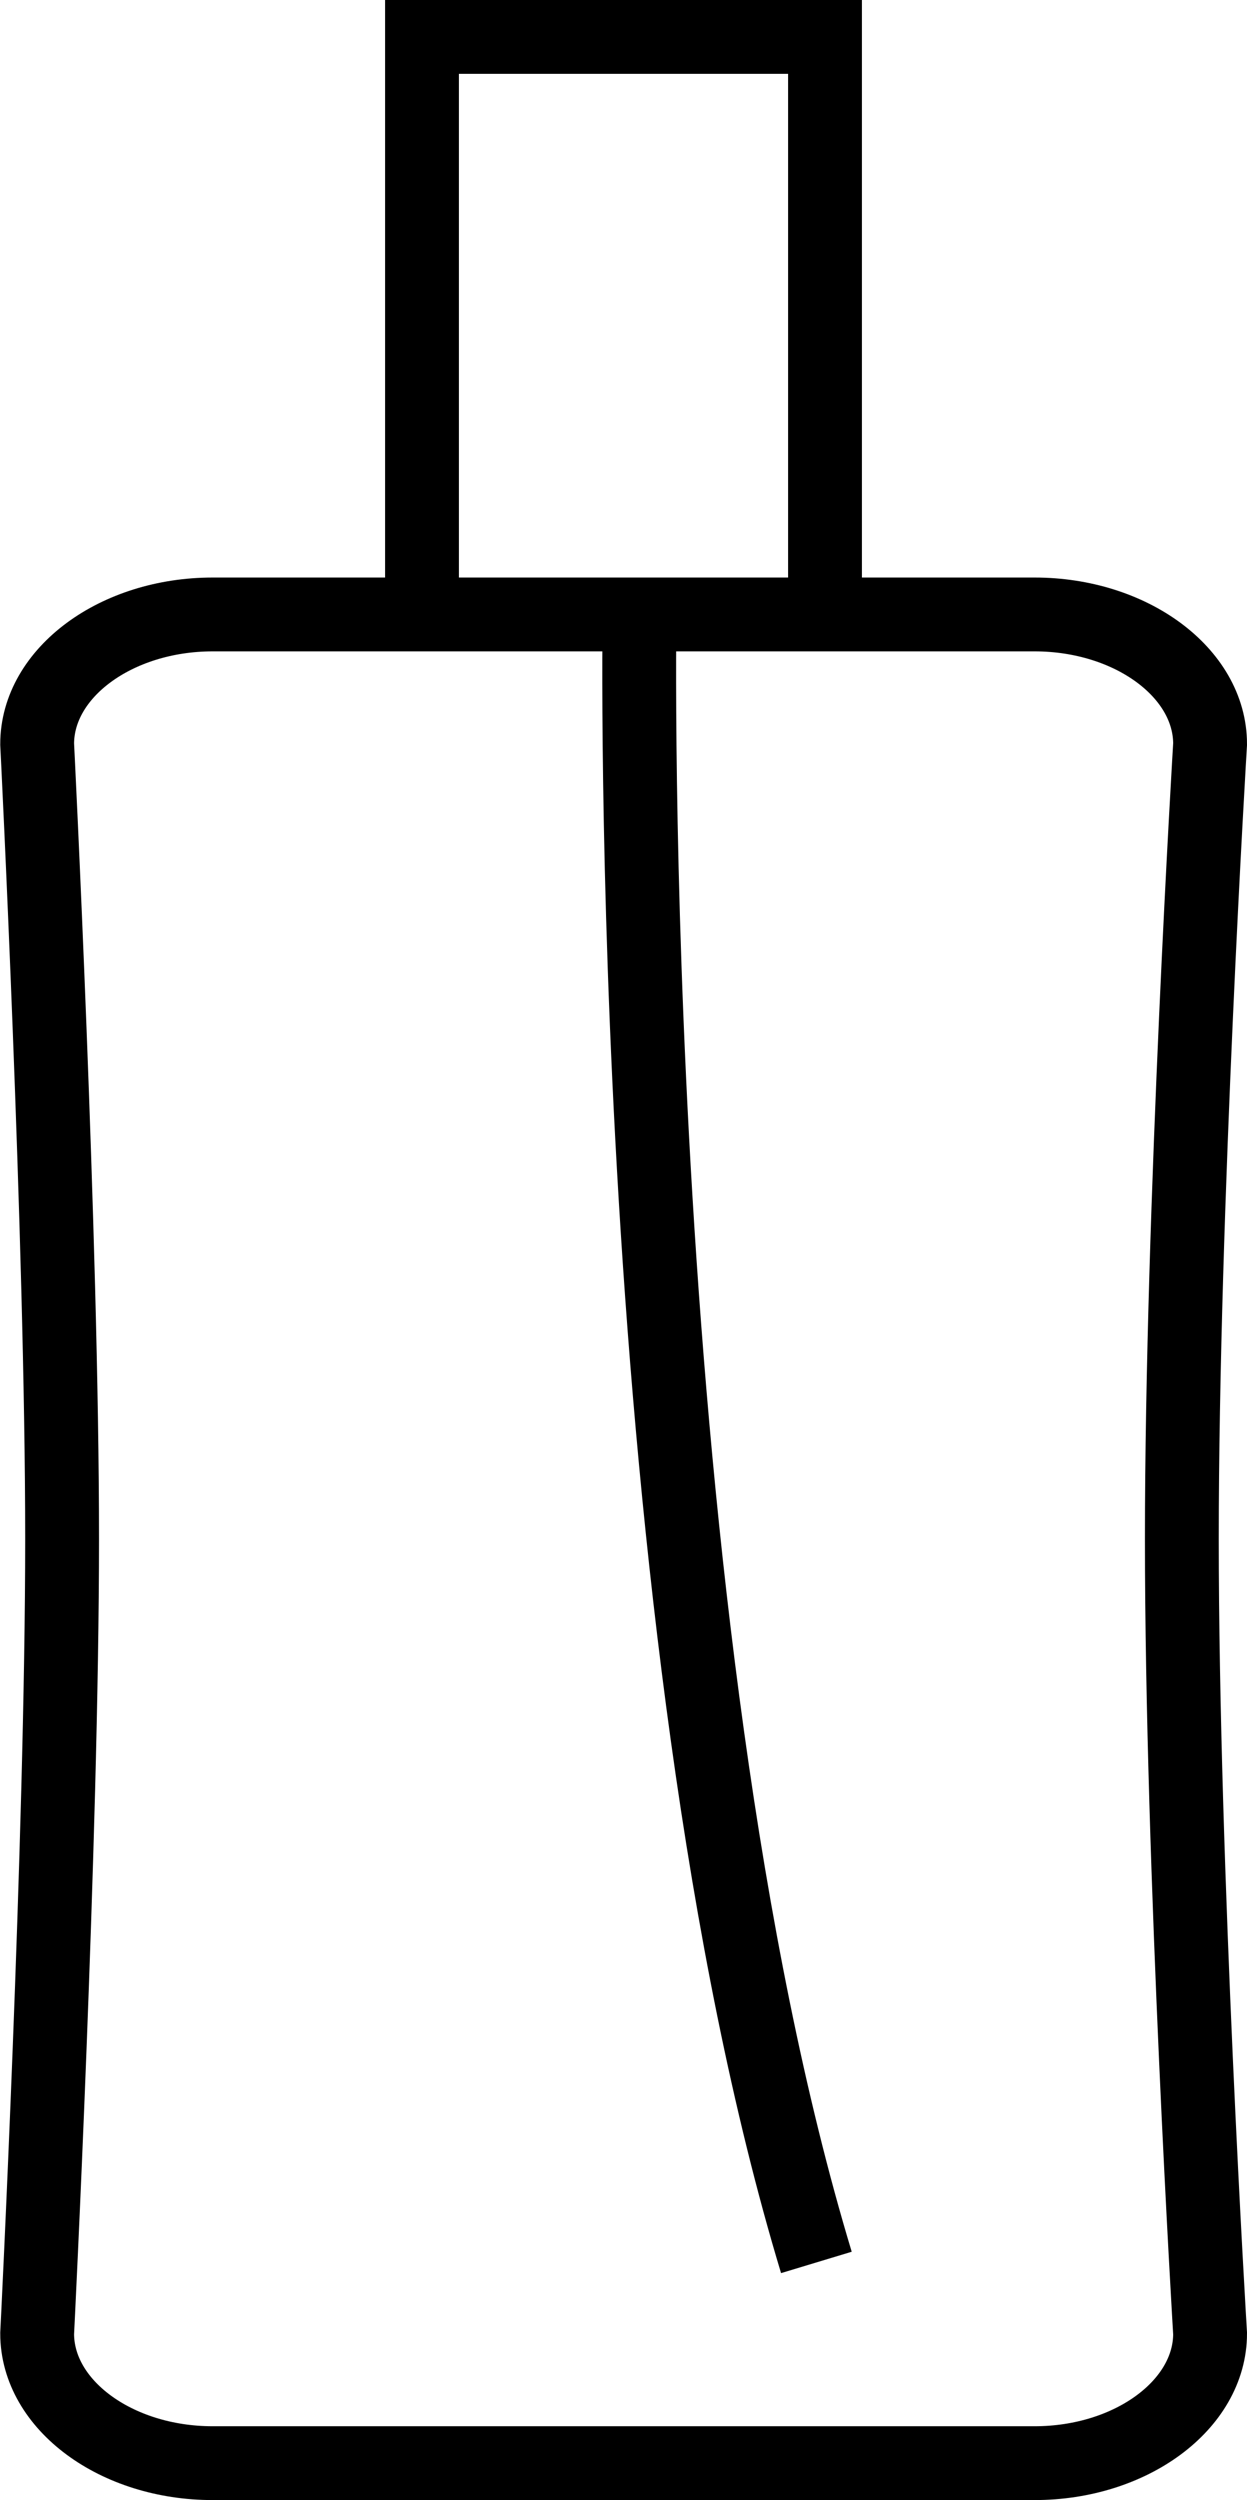
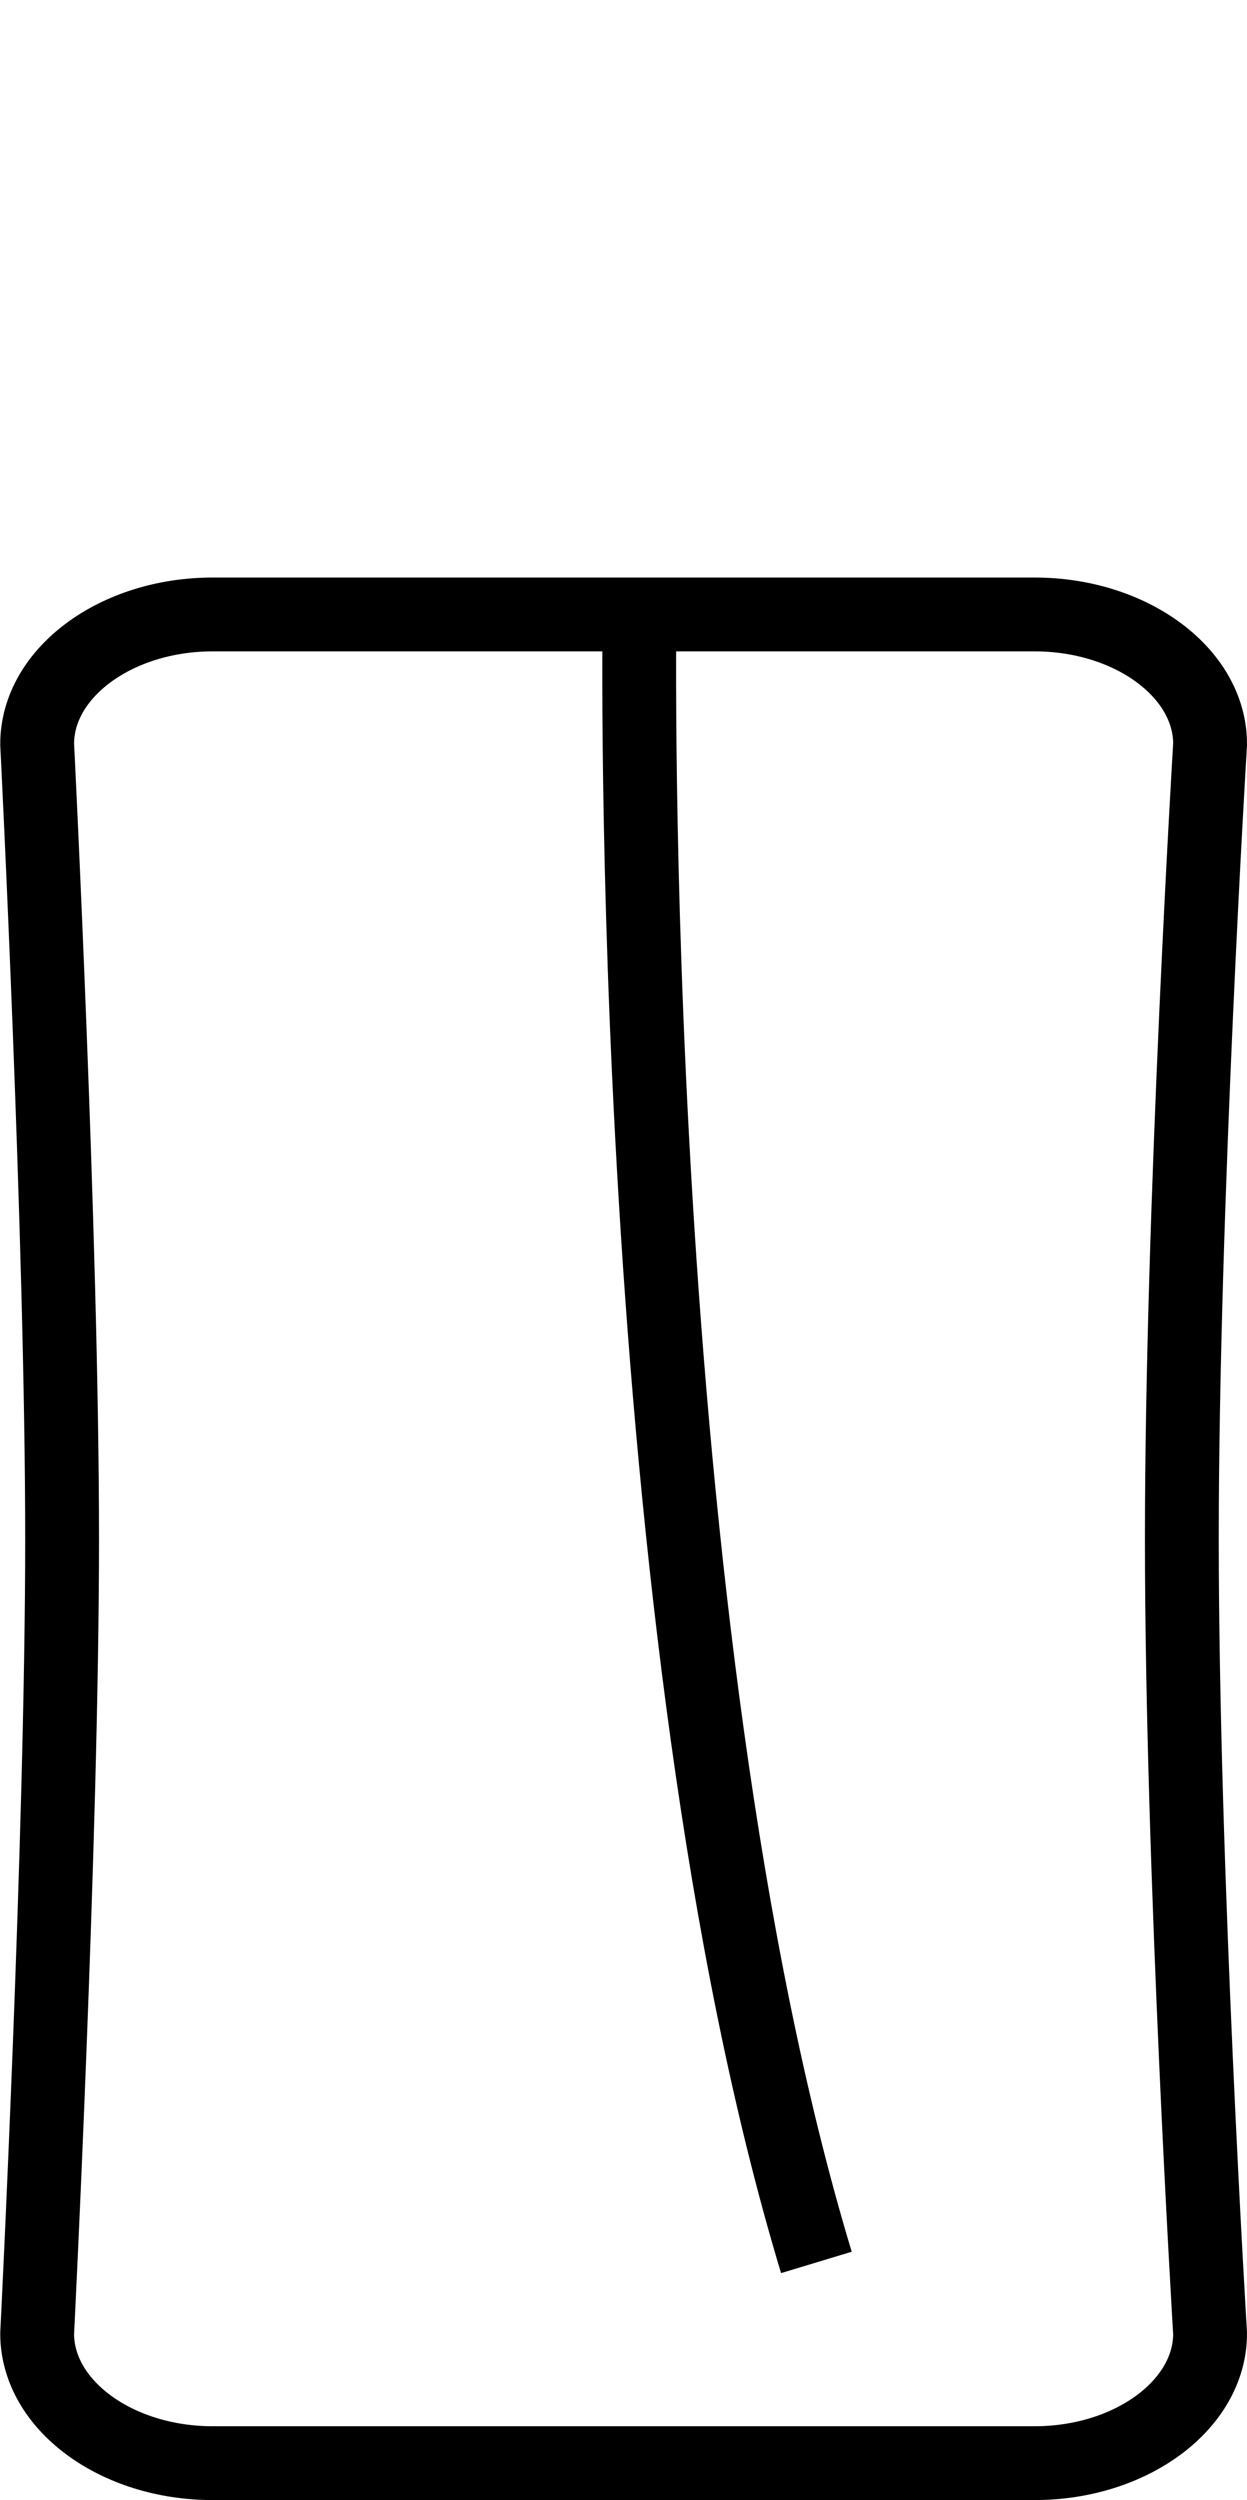
<svg xmlns="http://www.w3.org/2000/svg" width="25.339" height="50.791" viewBox="0 0 25.339 50.791">
  <g id="parfume2" transform="translate(0.75 0.75)">
    <path id="Path_23" data-name="Path 23" d="M251.116,491.061h-16.7c-1.962,0-3.567-1.185-3.567-2.633,0,0,.507-10.063.507-16.146s-.507-16.146-.507-16.146c0-1.448,1.606-2.633,3.567-2.633h16.7c1.962,0,3.567,1.185,3.567,2.633,0,0-.574,9.453-.574,16.146s.574,16.146.574,16.146C254.683,489.875,253.077,491.061,251.116,491.061Z" transform="translate(-230.844 -441.77)" fill="none" stroke="#000" stroke-miterlimit="10" stroke-width="1.5" />
    <path id="Path_24" data-name="Path 24" d="M256.946,453.5s-.323,20.53,3.594,33.483" transform="translate(-244.701 -441.77)" fill="none" stroke="#000" stroke-miterlimit="10" stroke-width="1.5" />
-     <path id="Path_25" data-name="Path 25" d="M255.005,436.571V424.839h-8.189v11.732" transform="translate(-238.991 -424.839)" fill="none" stroke="#000" stroke-miterlimit="10" stroke-width="1.5" />
  </g>
</svg>